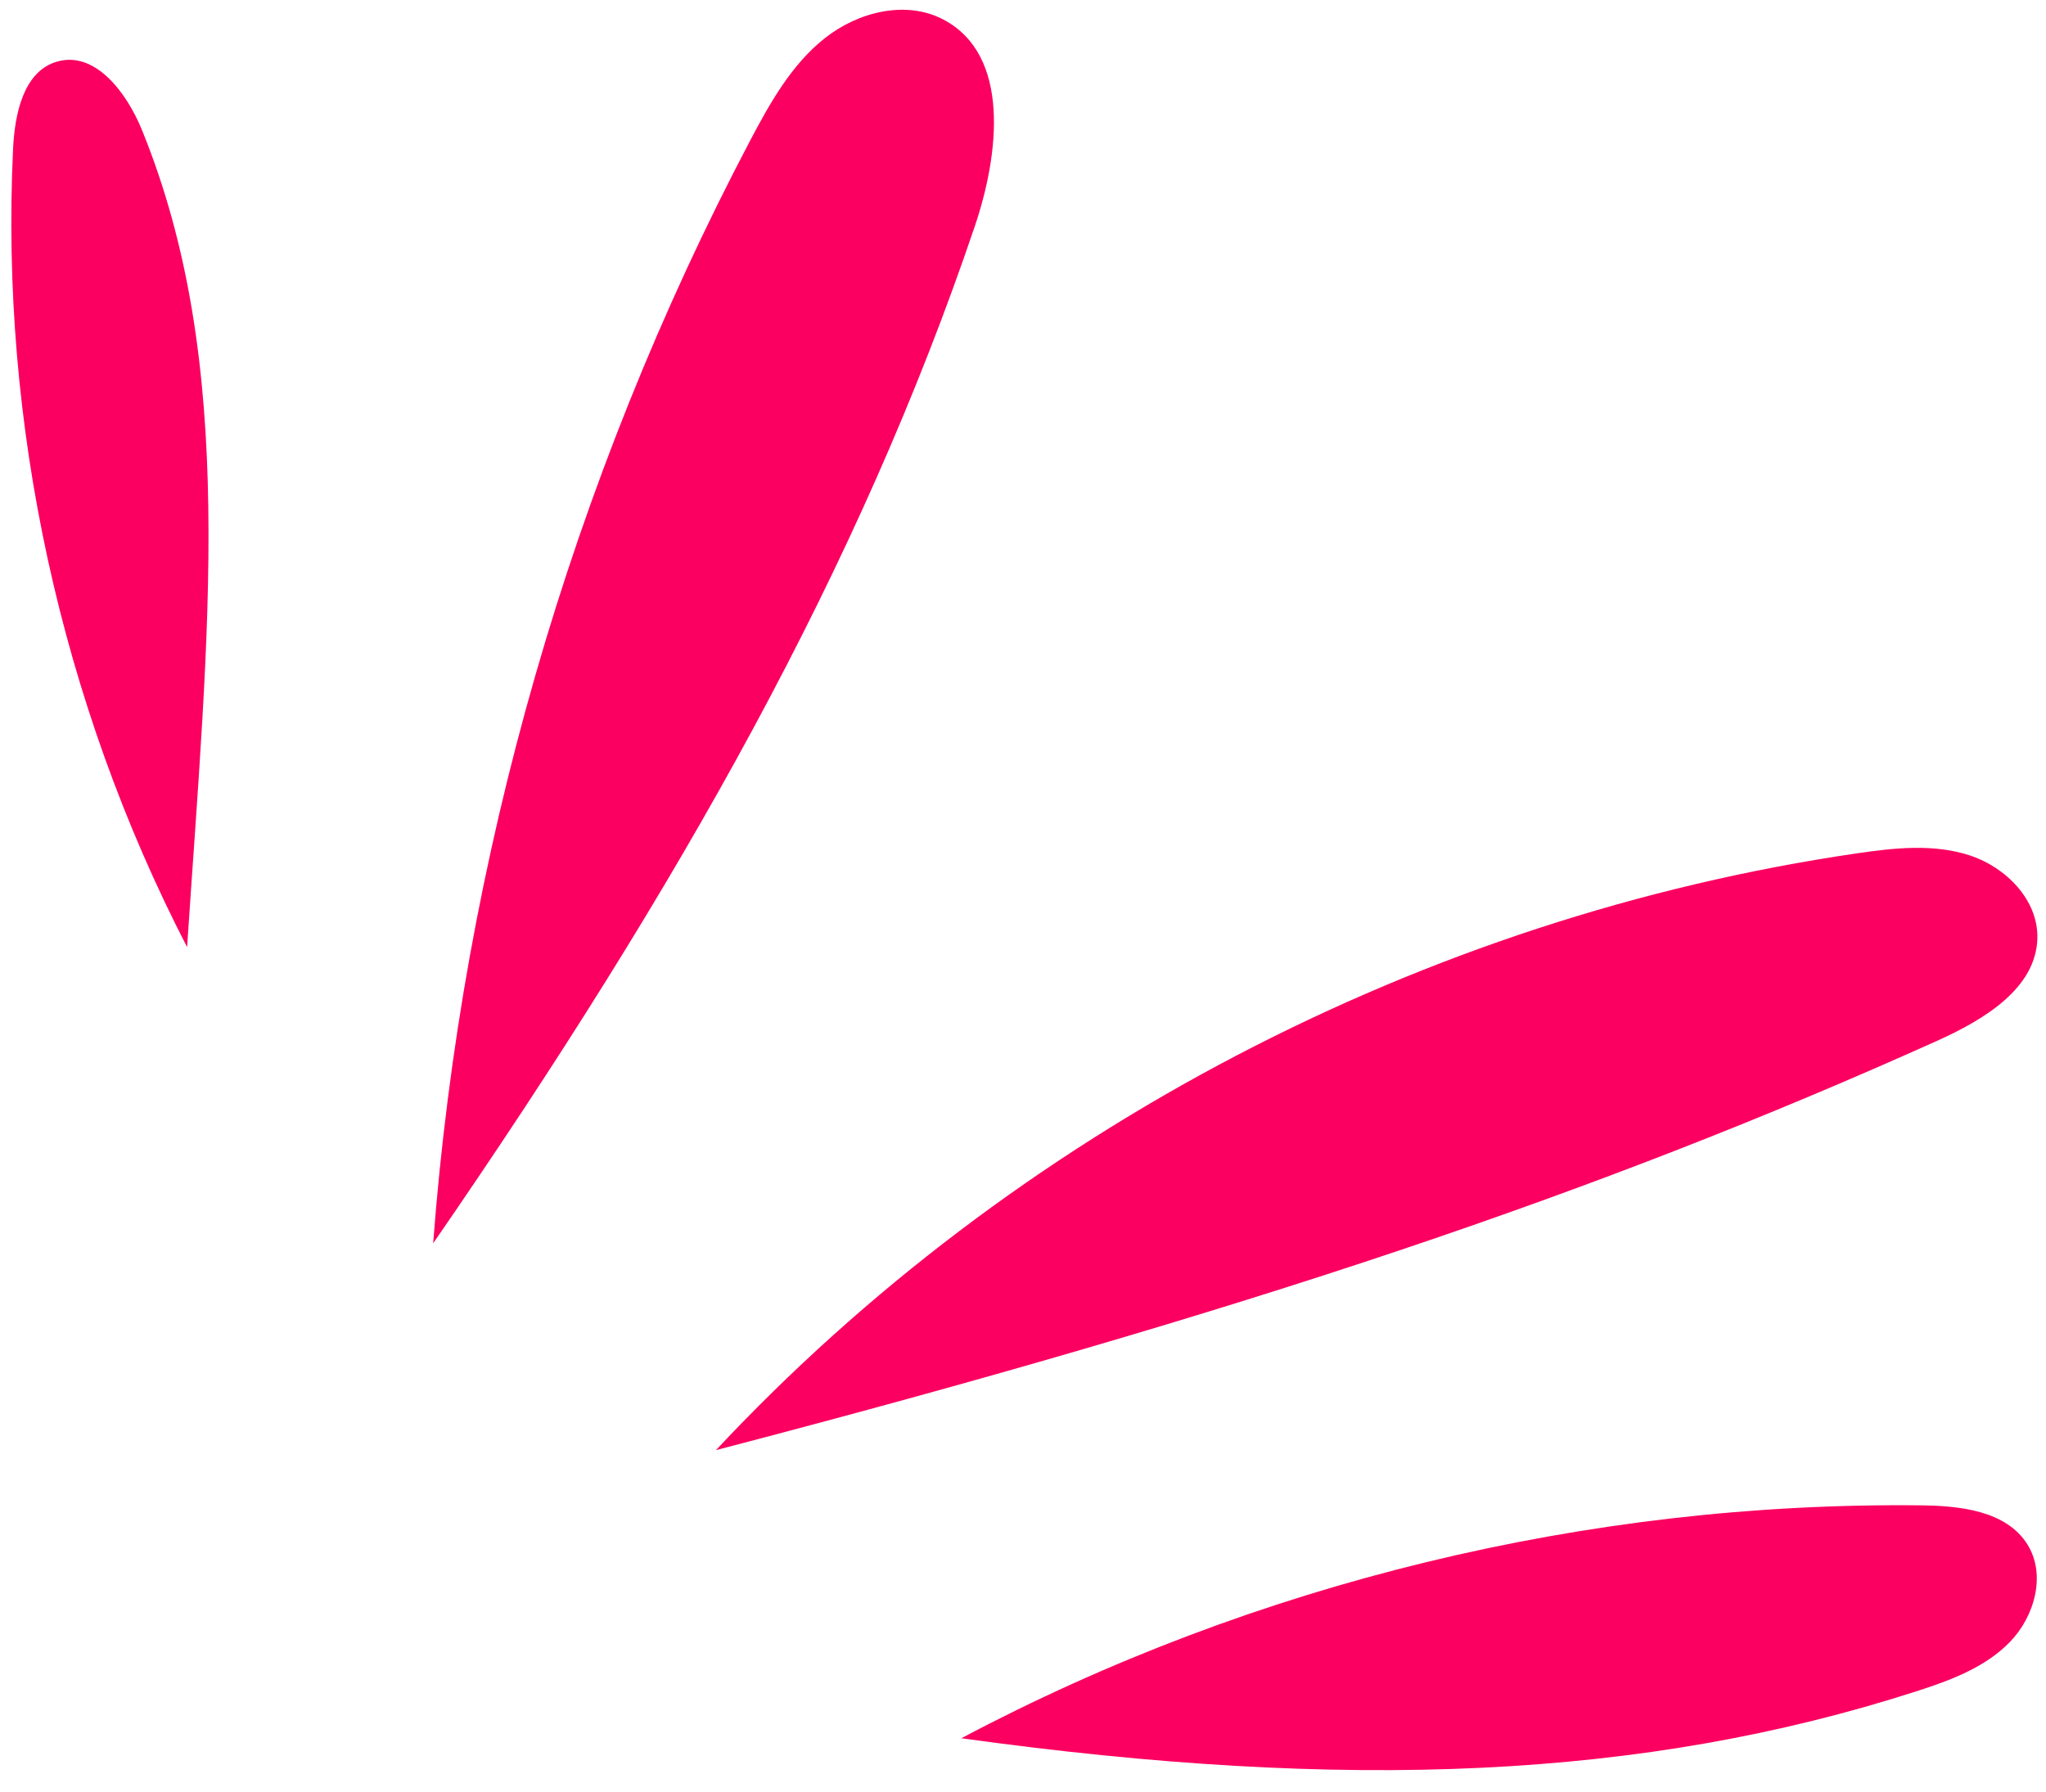
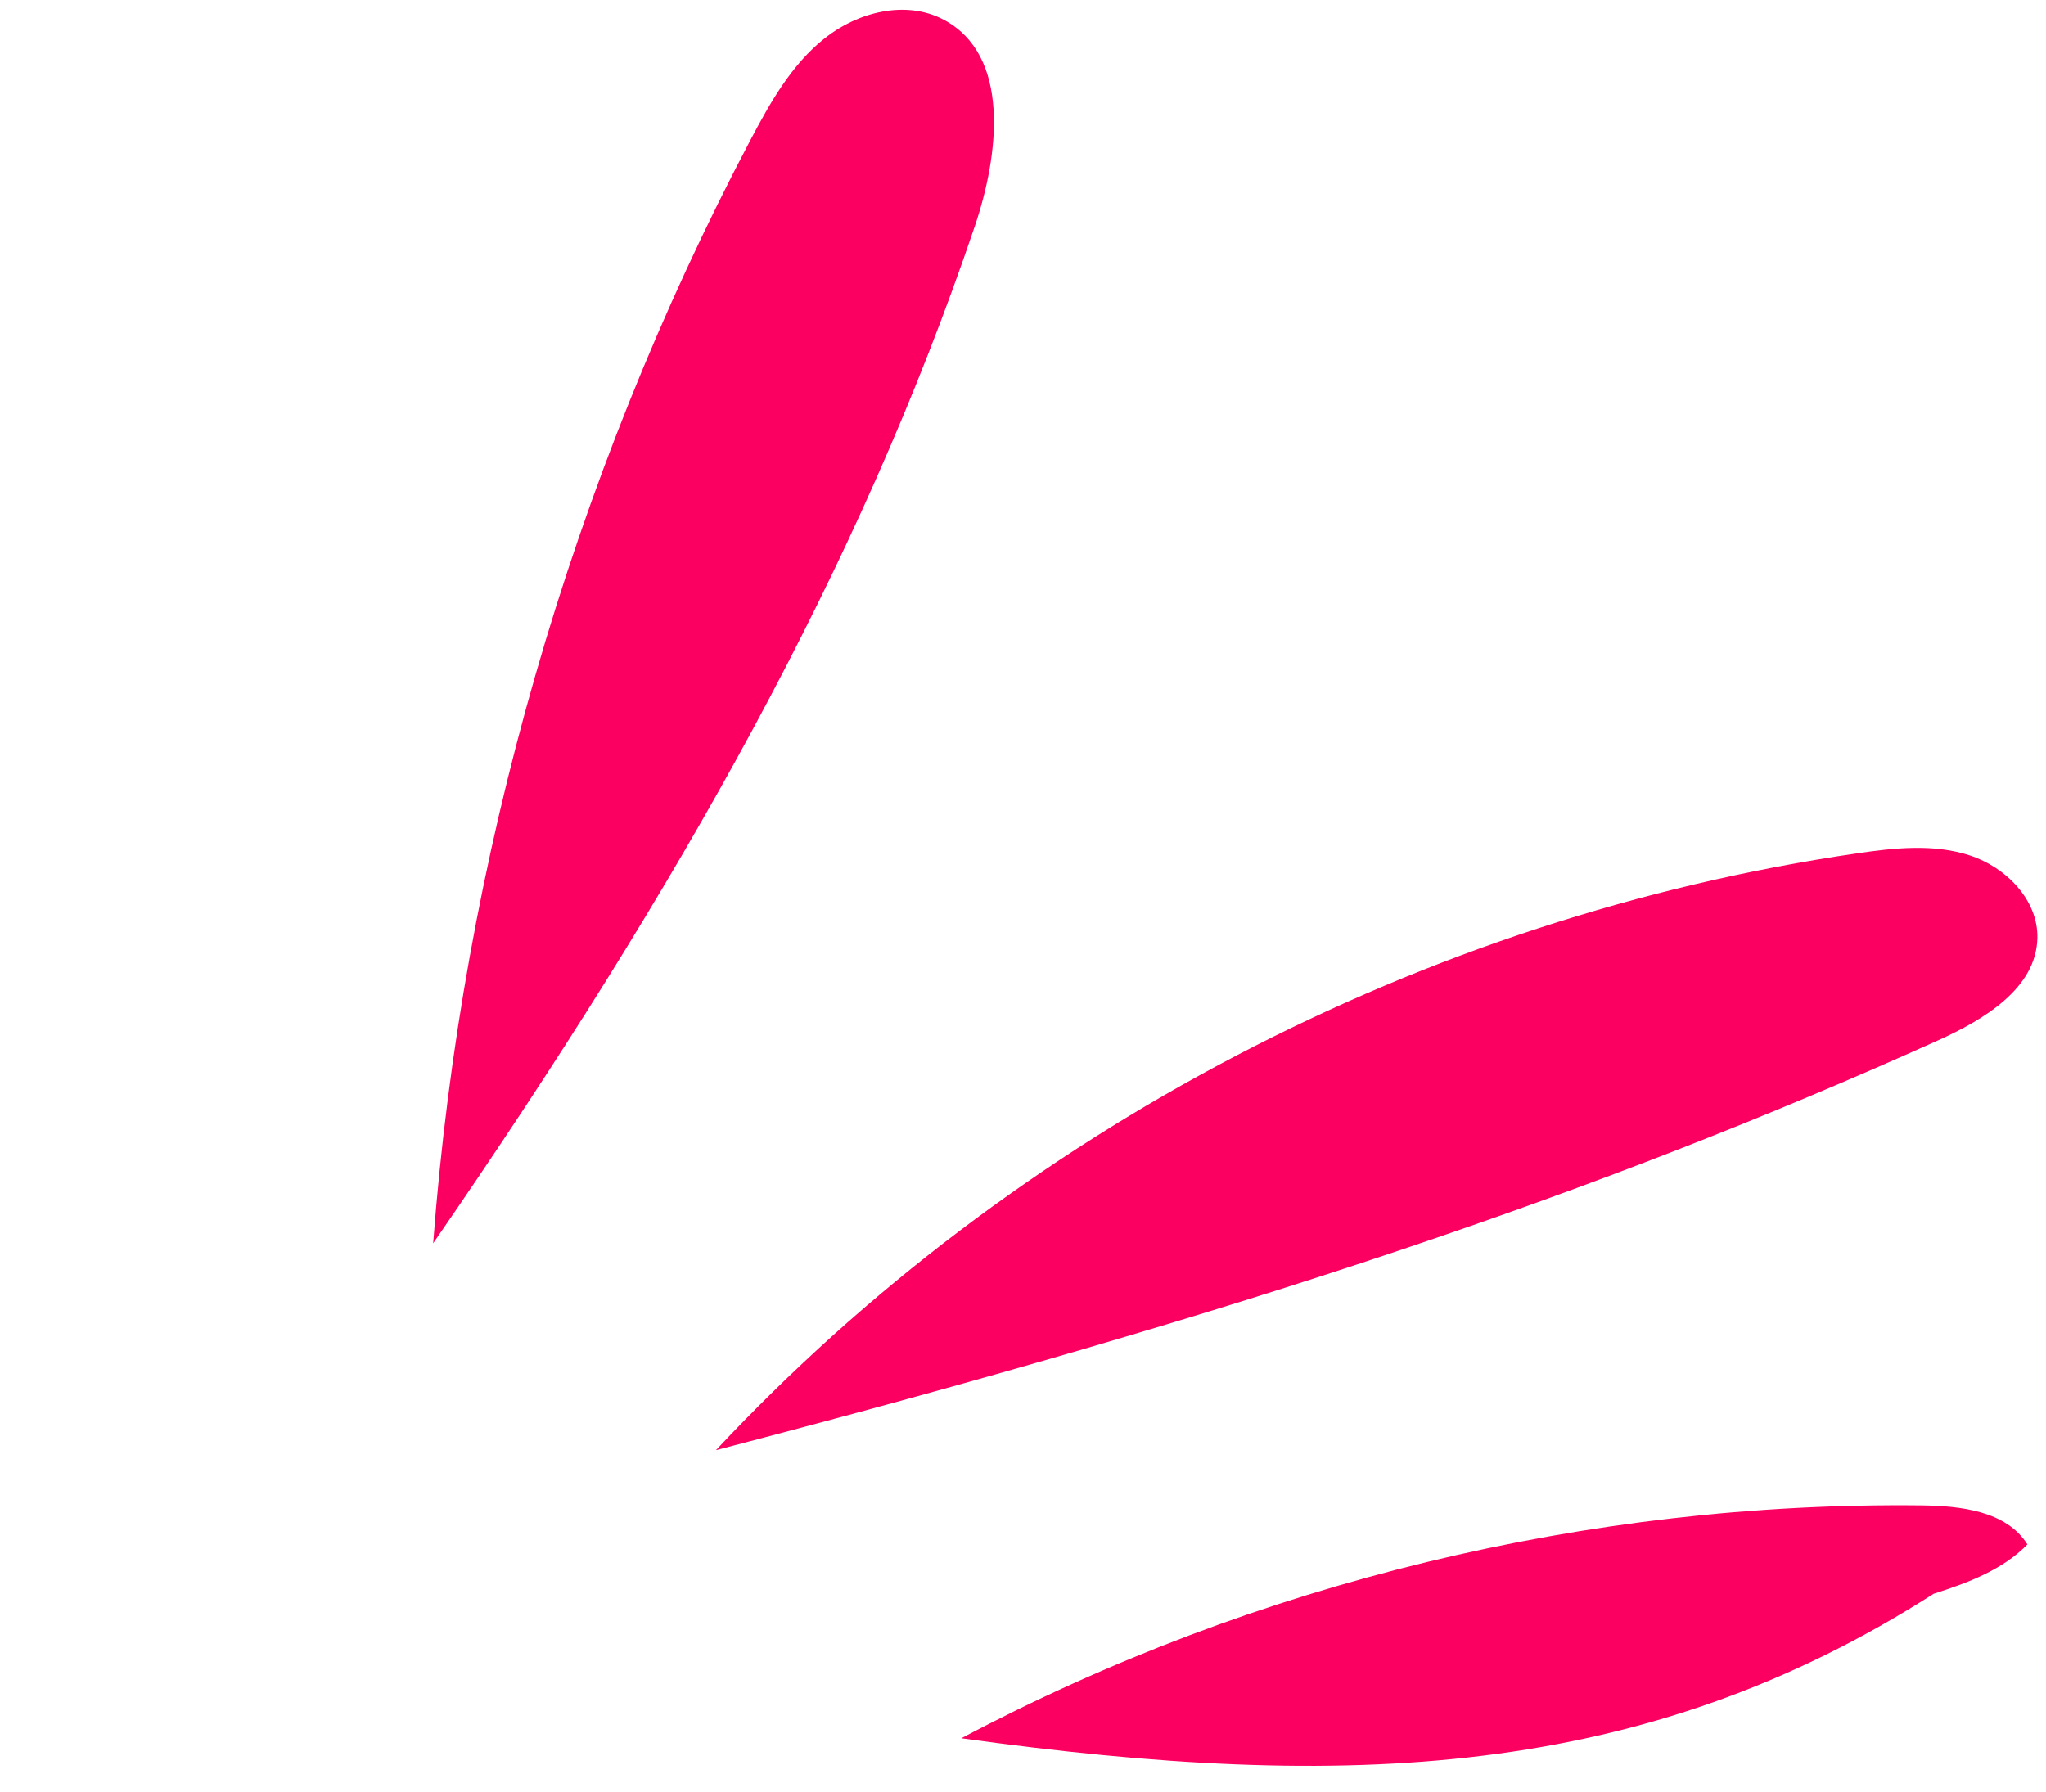
<svg xmlns="http://www.w3.org/2000/svg" fill="#000000" height="213.9" preserveAspectRatio="xMidYMid meet" version="1" viewBox="142.5 104.4 244.2 213.9" width="244.2" zoomAndPan="magnify">
  <g fill="#fb0060" id="change1_1">
-     <path d="M164.83,217.46c-15.09-29.23-22.33-62.46-20.77-95.31c0.2-4.15,1.24-9.23,5.23-10.39 c4.58-1.34,8.35,3.73,10.15,8.15C170.85,147.92,167.36,179.49,164.83,217.46z" />
    <path d="M194.2,252.82c3.46-45.86,16.43-90.99,37.86-131.69c2.36-4.47,4.91-9.02,8.87-12.16 c3.96-3.15,9.68-4.59,14.16-2.24c8.07,4.24,6.67,16.1,3.74,24.73C245.12,171.94,223.83,209.85,194.2,252.82z" />
    <path d="M227.95,277.51c35.66-38.13,84.51-63.68,136.16-71.24c4.5-0.66,9.19-1.17,13.51,0.25 c4.32,1.42,8.15,5.32,8.05,9.86c-0.13,6.03-6.43,9.77-11.93,12.25C333.36,246.8,291.19,261.02,227.95,277.51z" />
-     <path d="M257.24,311.9c35.08-18.58,74.84-28.23,114.53-27.8c4.72,0.05,10.2,0.66,12.71,4.66 c2.26,3.61,0.87,8.61-2.1,11.66c-2.97,3.05-7.13,4.59-11.19,5.89C338.69,316.77,303.36,318.3,257.24,311.9z" />
+     <path d="M257.24,311.9c35.08-18.58,74.84-28.23,114.53-27.8c4.72,0.05,10.2,0.66,12.71,4.66 c-2.97,3.05-7.13,4.59-11.19,5.89C338.69,316.77,303.36,318.3,257.24,311.9z" />
  </g>
</svg>